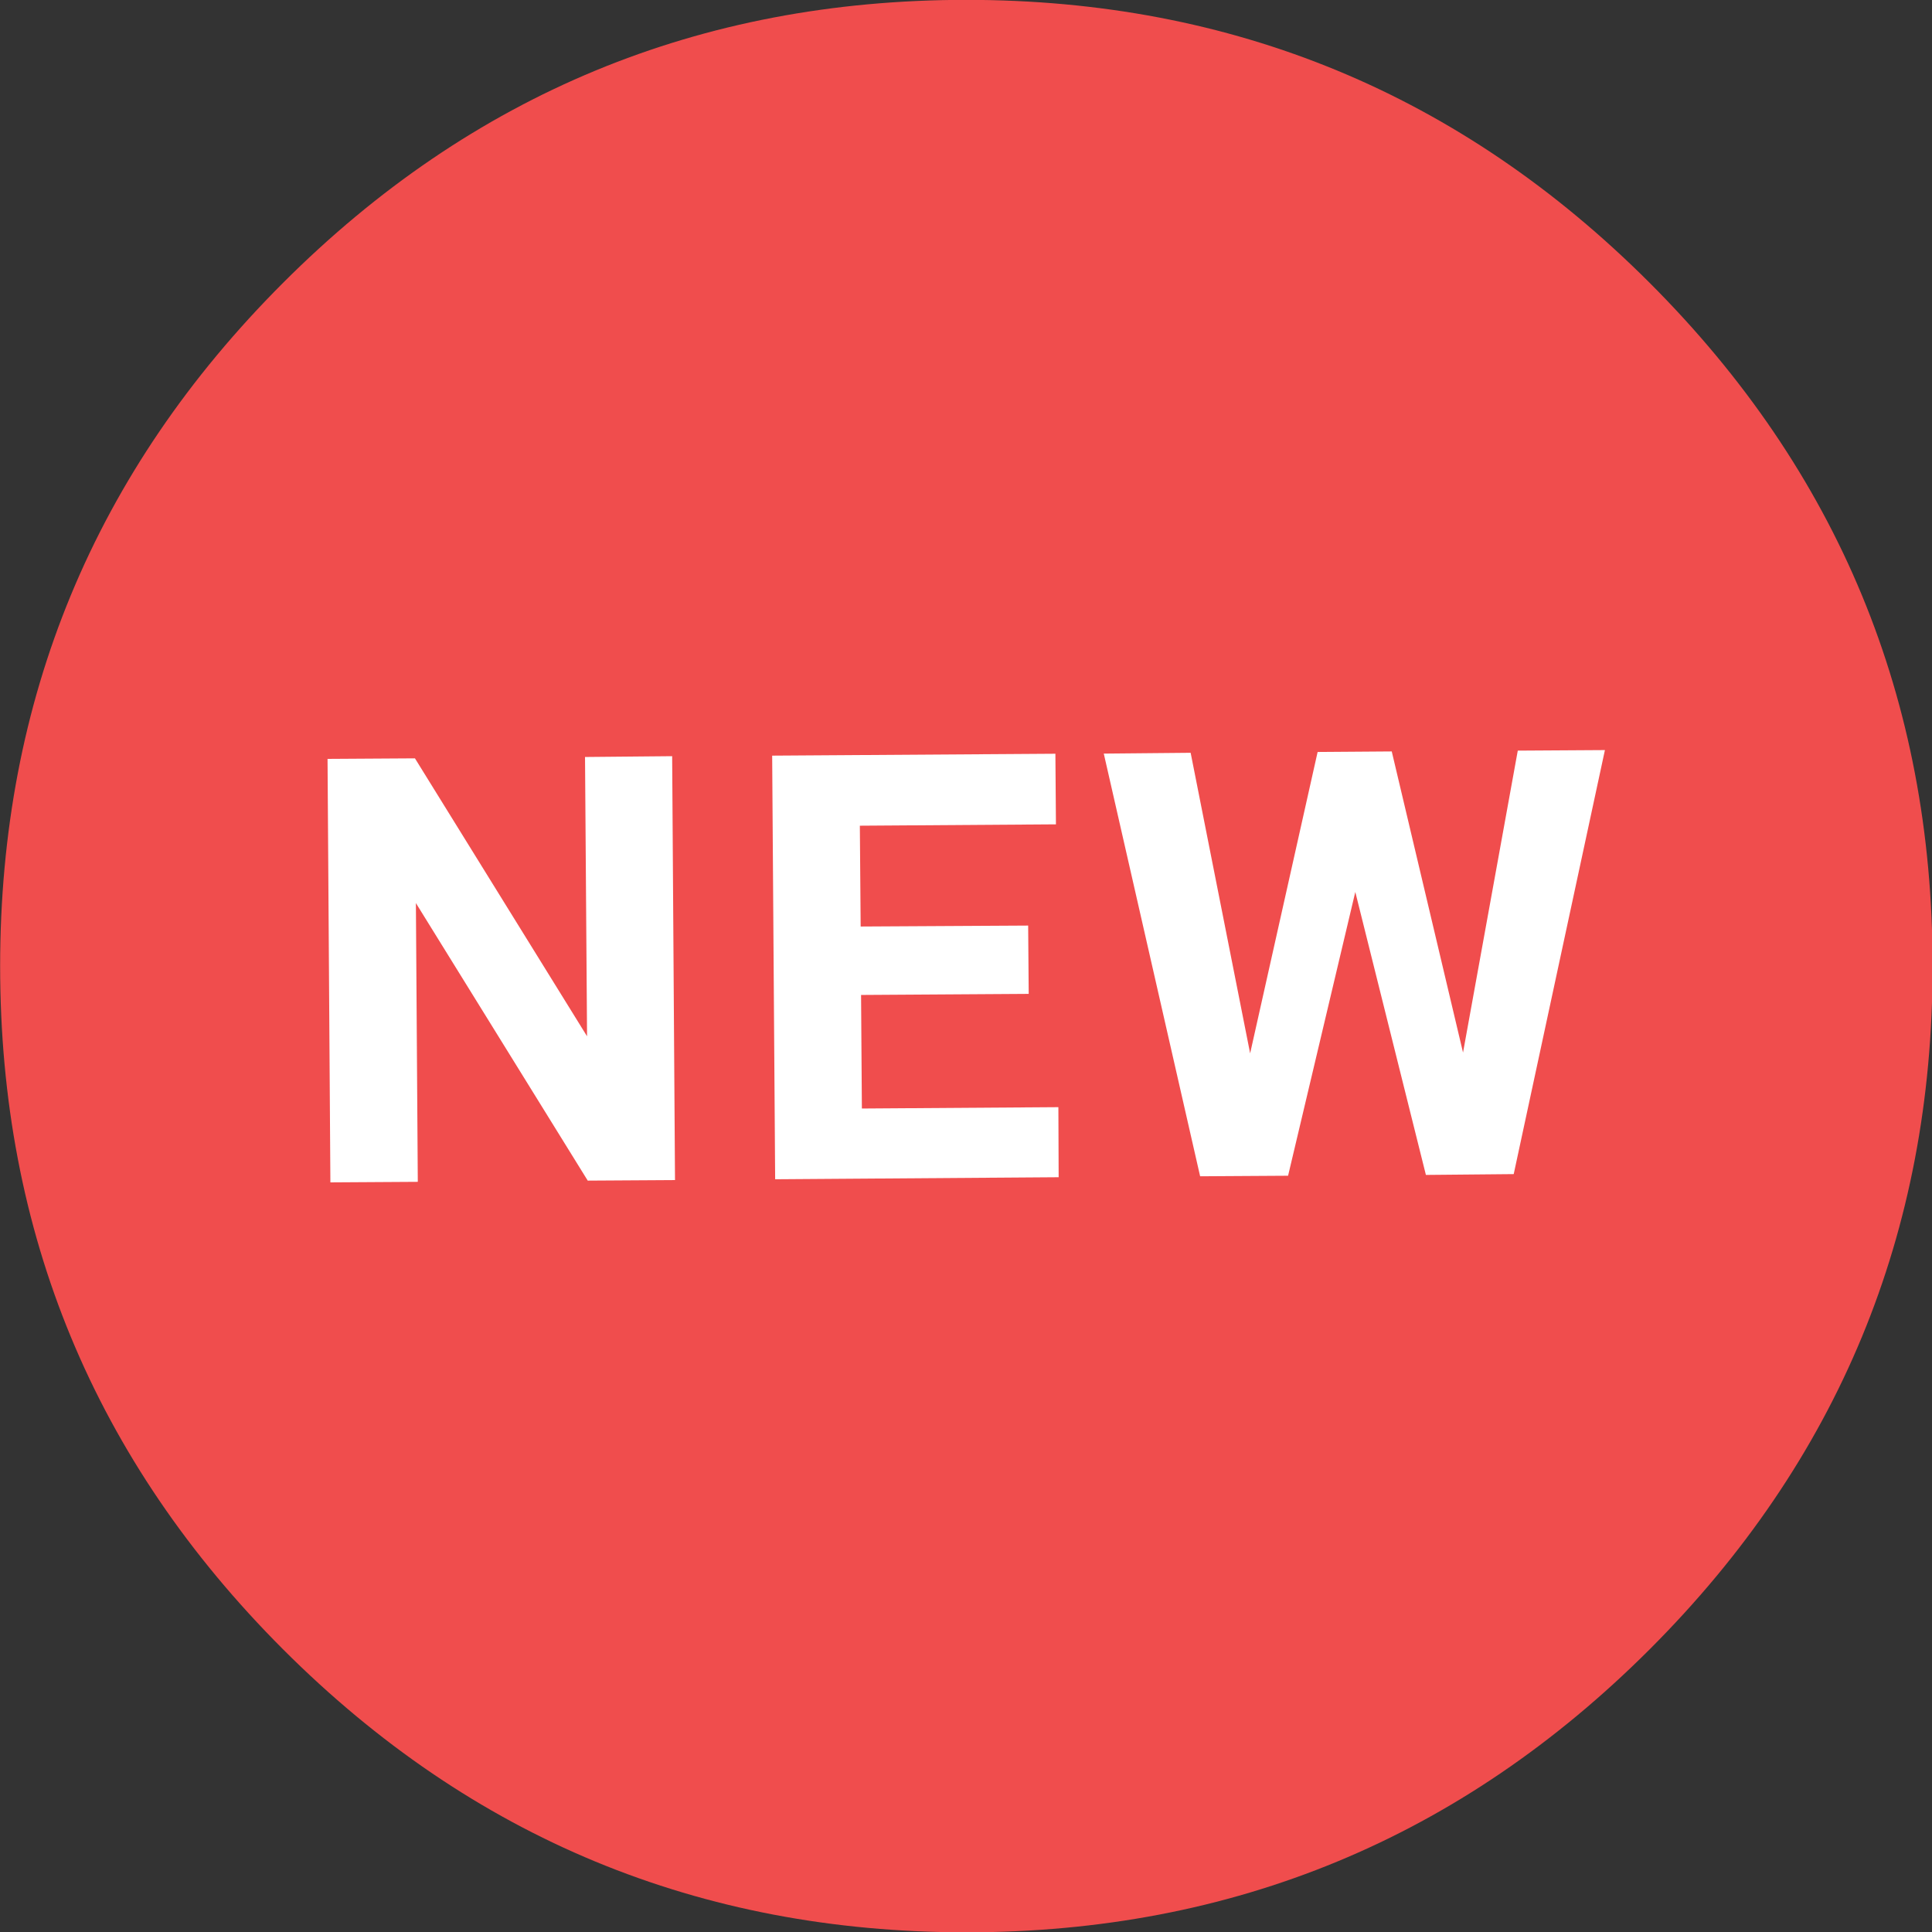
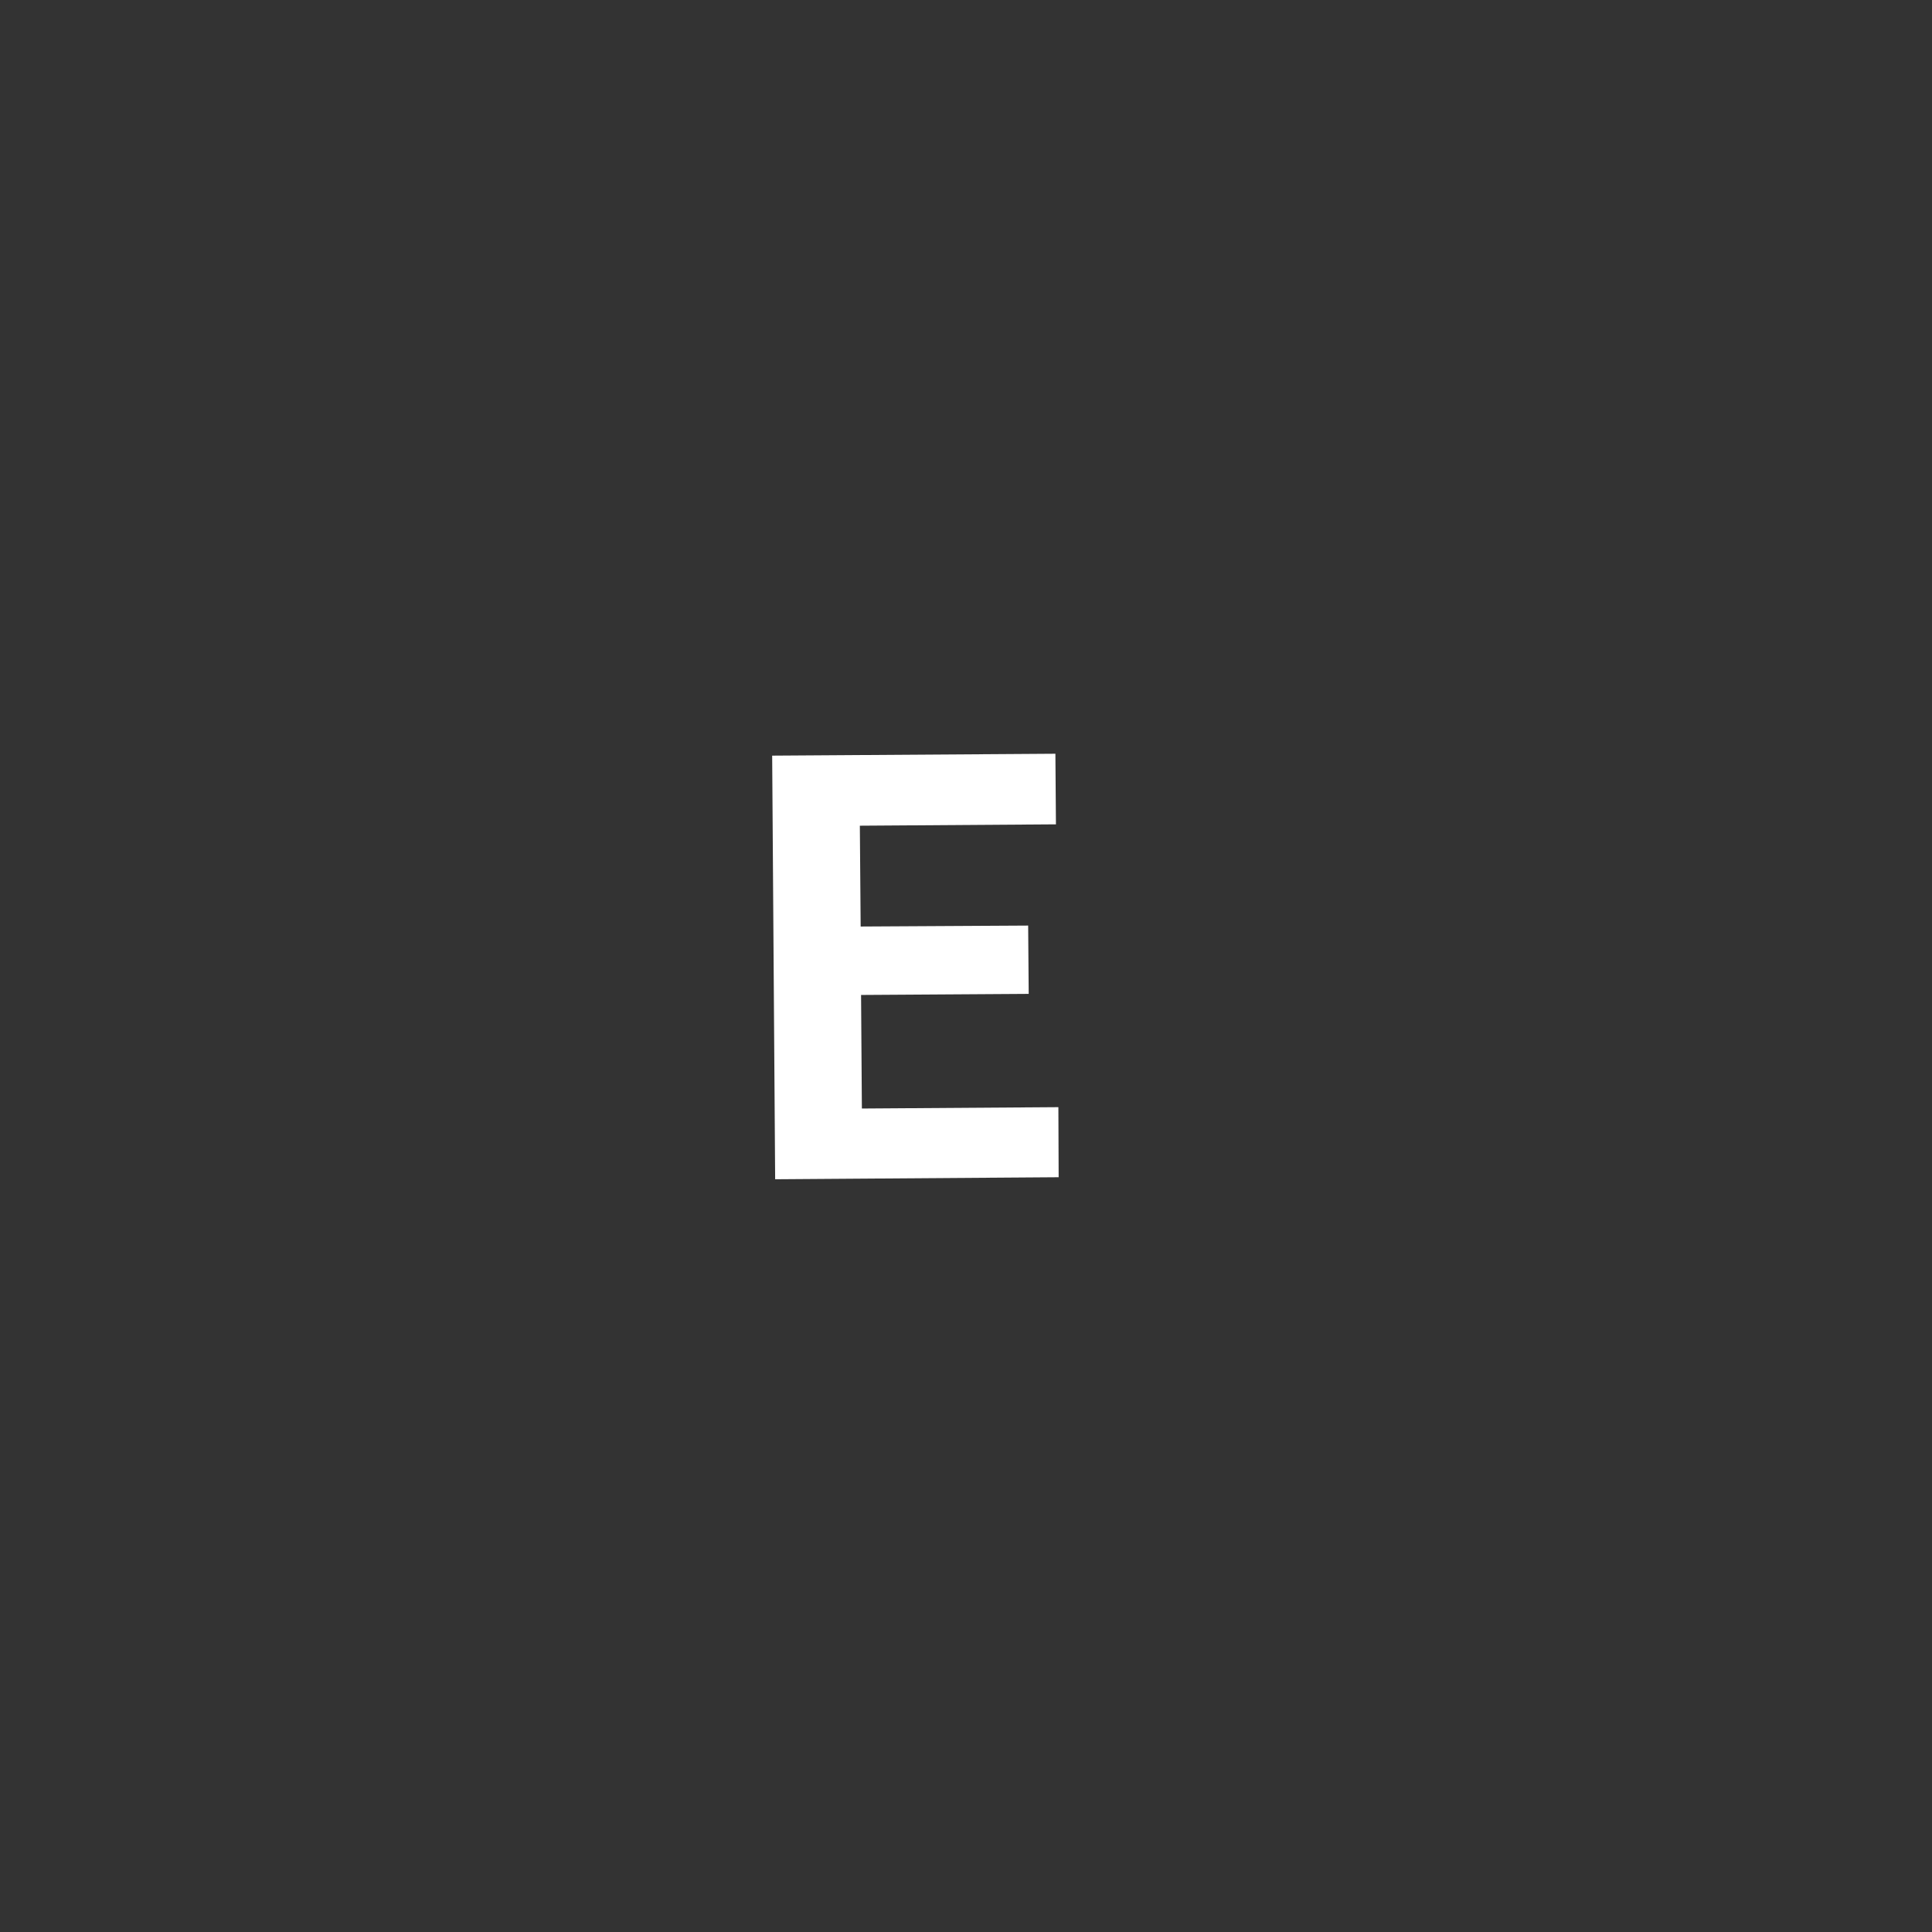
<svg xmlns="http://www.w3.org/2000/svg" version="1.1" id="body_1" x="0px" y="0px" width="14px" height="14px" viewBox="0 0 14 14" enable-background="new 0 0 14 14" xml:space="preserve">
  <rect x="0" y="0" width="14" height="14" fill="#333333" stroke="none" />
  <g transform="matrix(0.982 0 0 0.982 0 0)">
    <g>
      <g>
        <g>
-           <path fill="#F04D4D" d="M14.261,7.129c0,1.969-0.696,3.65-2.088,5.042c-1.393,1.392-3.074,2.088-5.042,2.088      c-1.969,0-3.65-0.696-5.042-2.088c-1.392-1.393-2.088-3.074-2.088-5.042c0-1.969,0.696-3.65,2.088-5.042      c1.392-1.392,3.073-2.088,5.042-2.088c1.969,0,3.65,0.696,5.042,2.088C13.565,3.479,14.261,5.16,14.261,7.129      c0,0.083-0.001,0.166-0.005,0.249" />
          <g>
-             <path fill="#FFFFFF" d="M4.981,8.708L4.337,8.712L3.069,6.664l0.014,2.057L2.438,8.725L2.417,5.6l0.645-0.004l1.27,2.051       L4.317,5.586L4.96,5.58L4.981,8.708z" />
            <path fill="#FFFFFF" d="M7.591,7.334L6.354,7.342L6.36,8.18l1.45-0.01l0.002,0.517L5.72,8.702L5.698,5.576l2.09-0.014       l0.004,0.521l-1.447,0.01l0.006,0.744L7.587,6.83L7.591,7.334z" />
-             <path fill="#FFFFFF" d="M10.796,7.767L11.2,5.539l0.643-0.004L11.17,8.664L10.522,8.67l-0.521-2.088L9.505,8.676L8.856,8.68       L8.145,5.561l0.641-0.006l0.439,2.218l0.498-2.224l0.547-0.004L10.796,7.767z" />
          </g>
        </g>
      </g>
    </g>
  </g>
</svg>